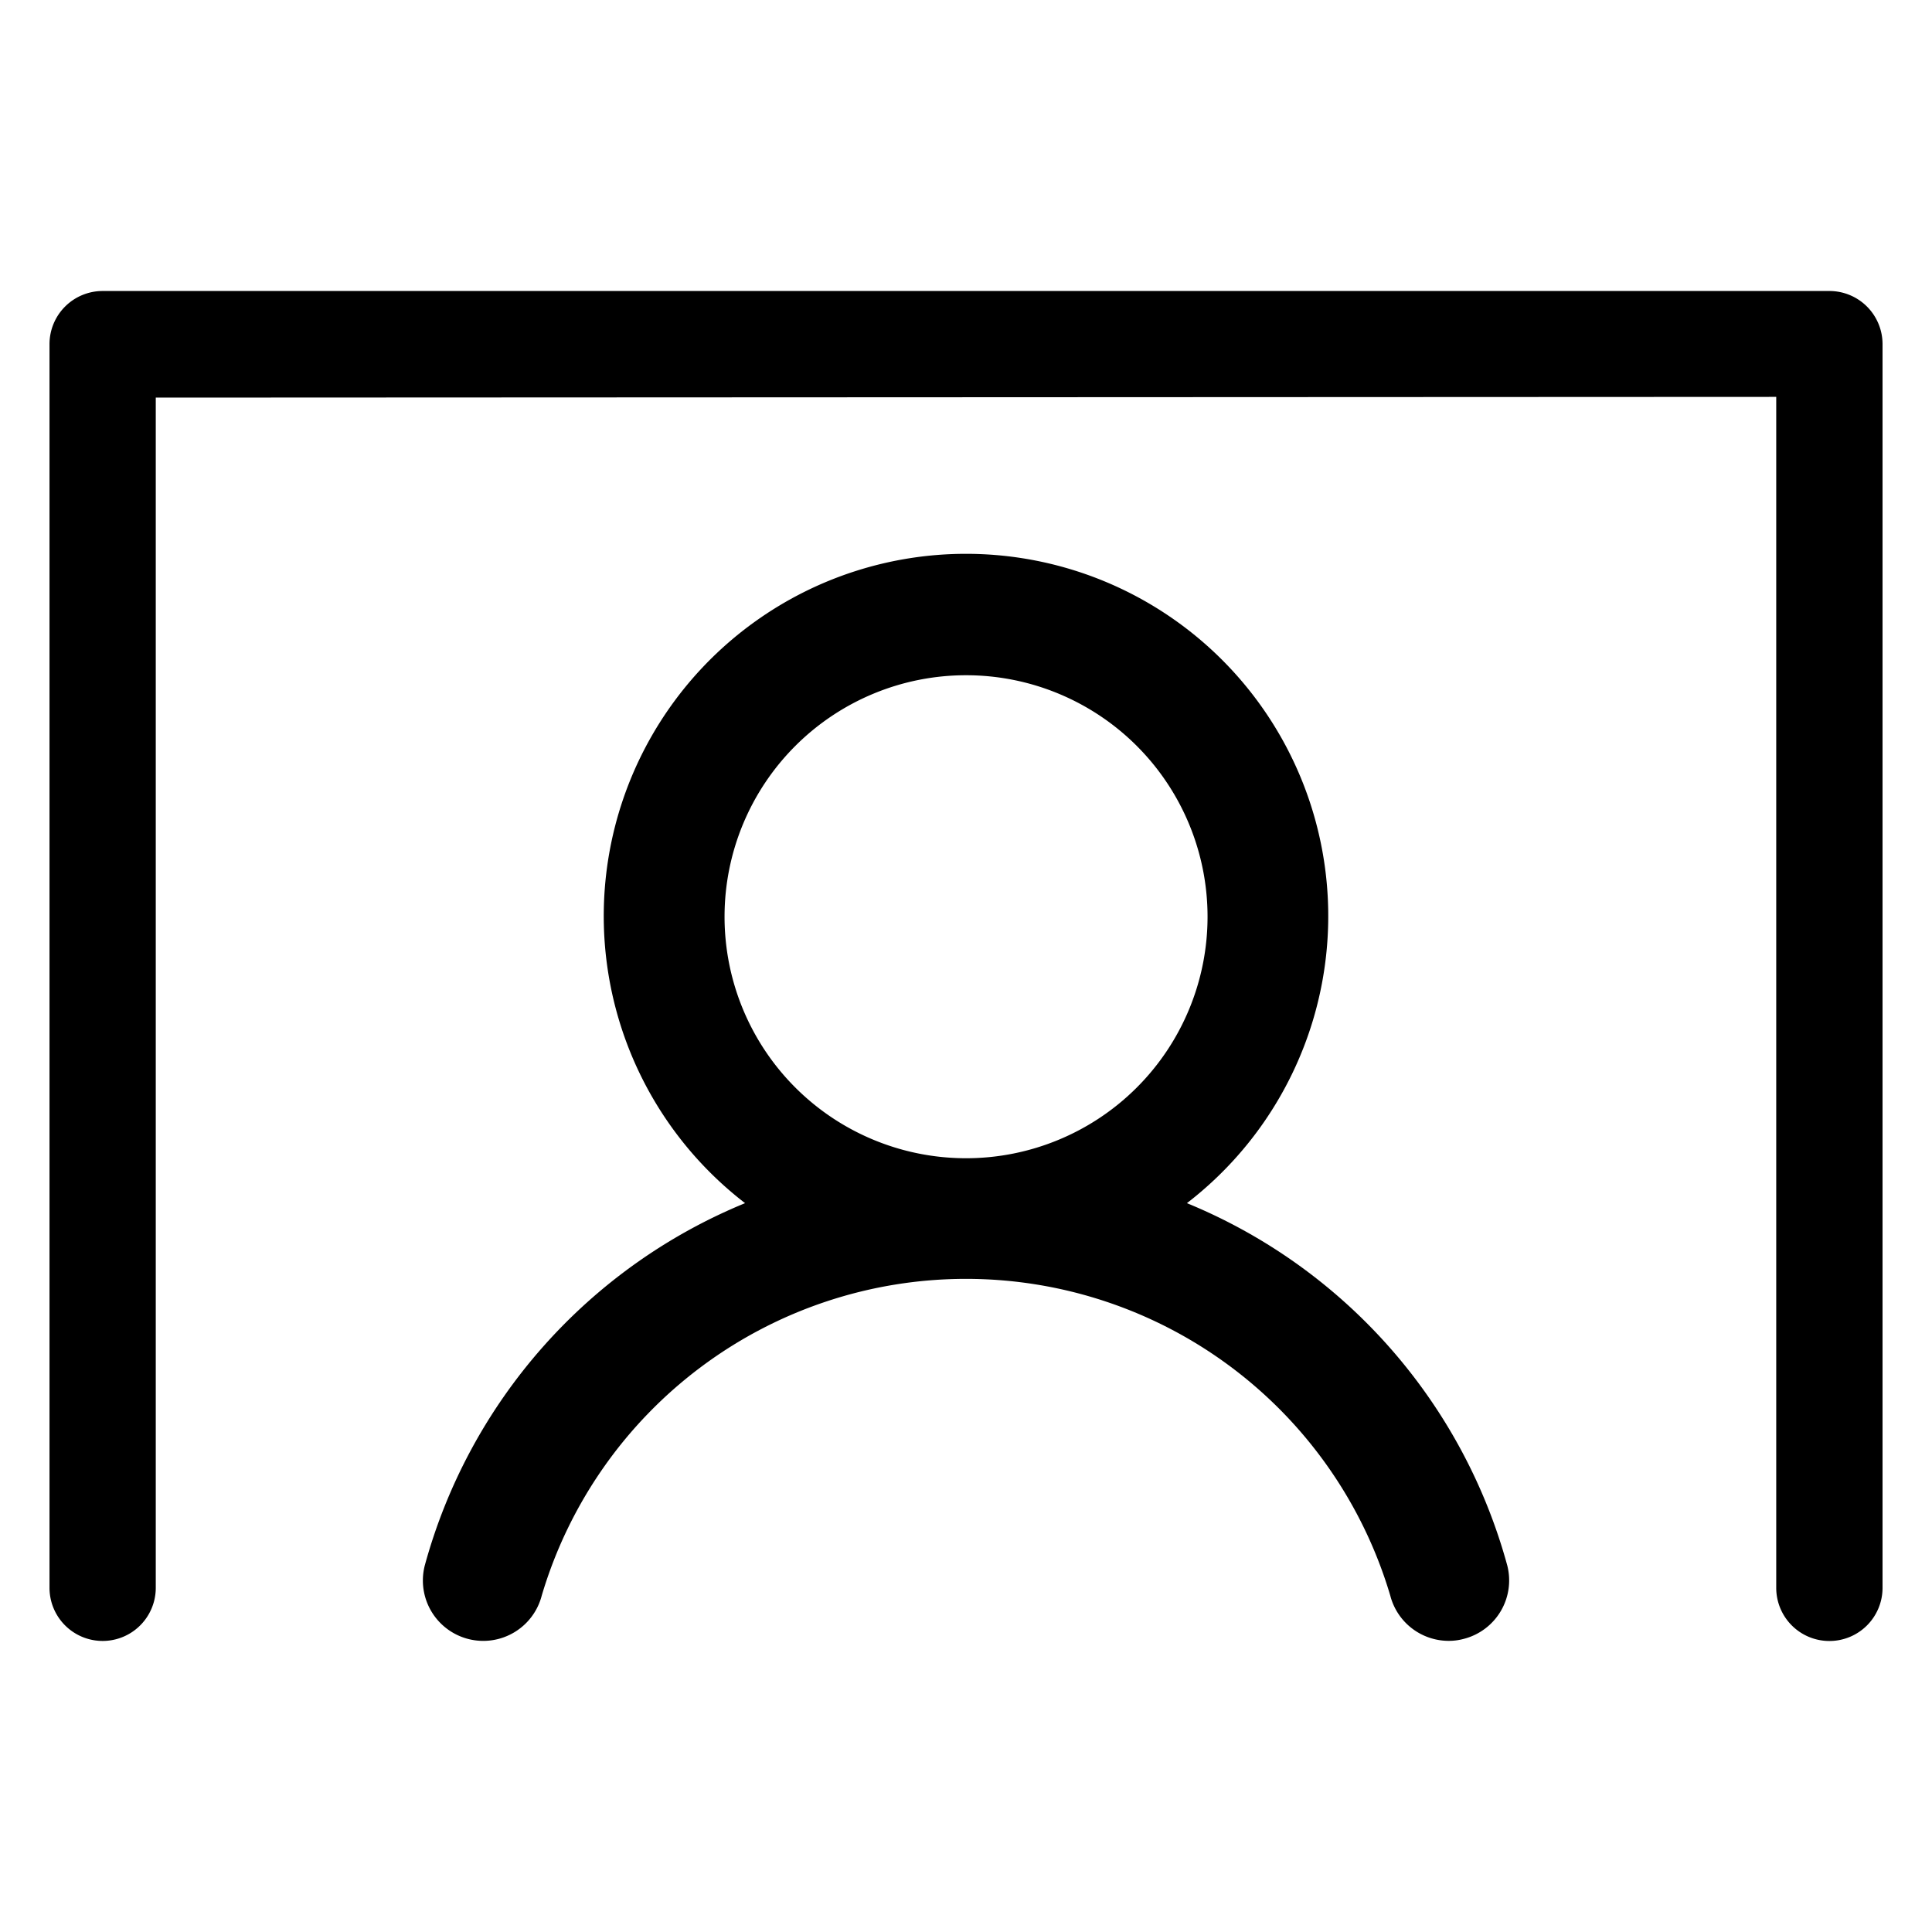
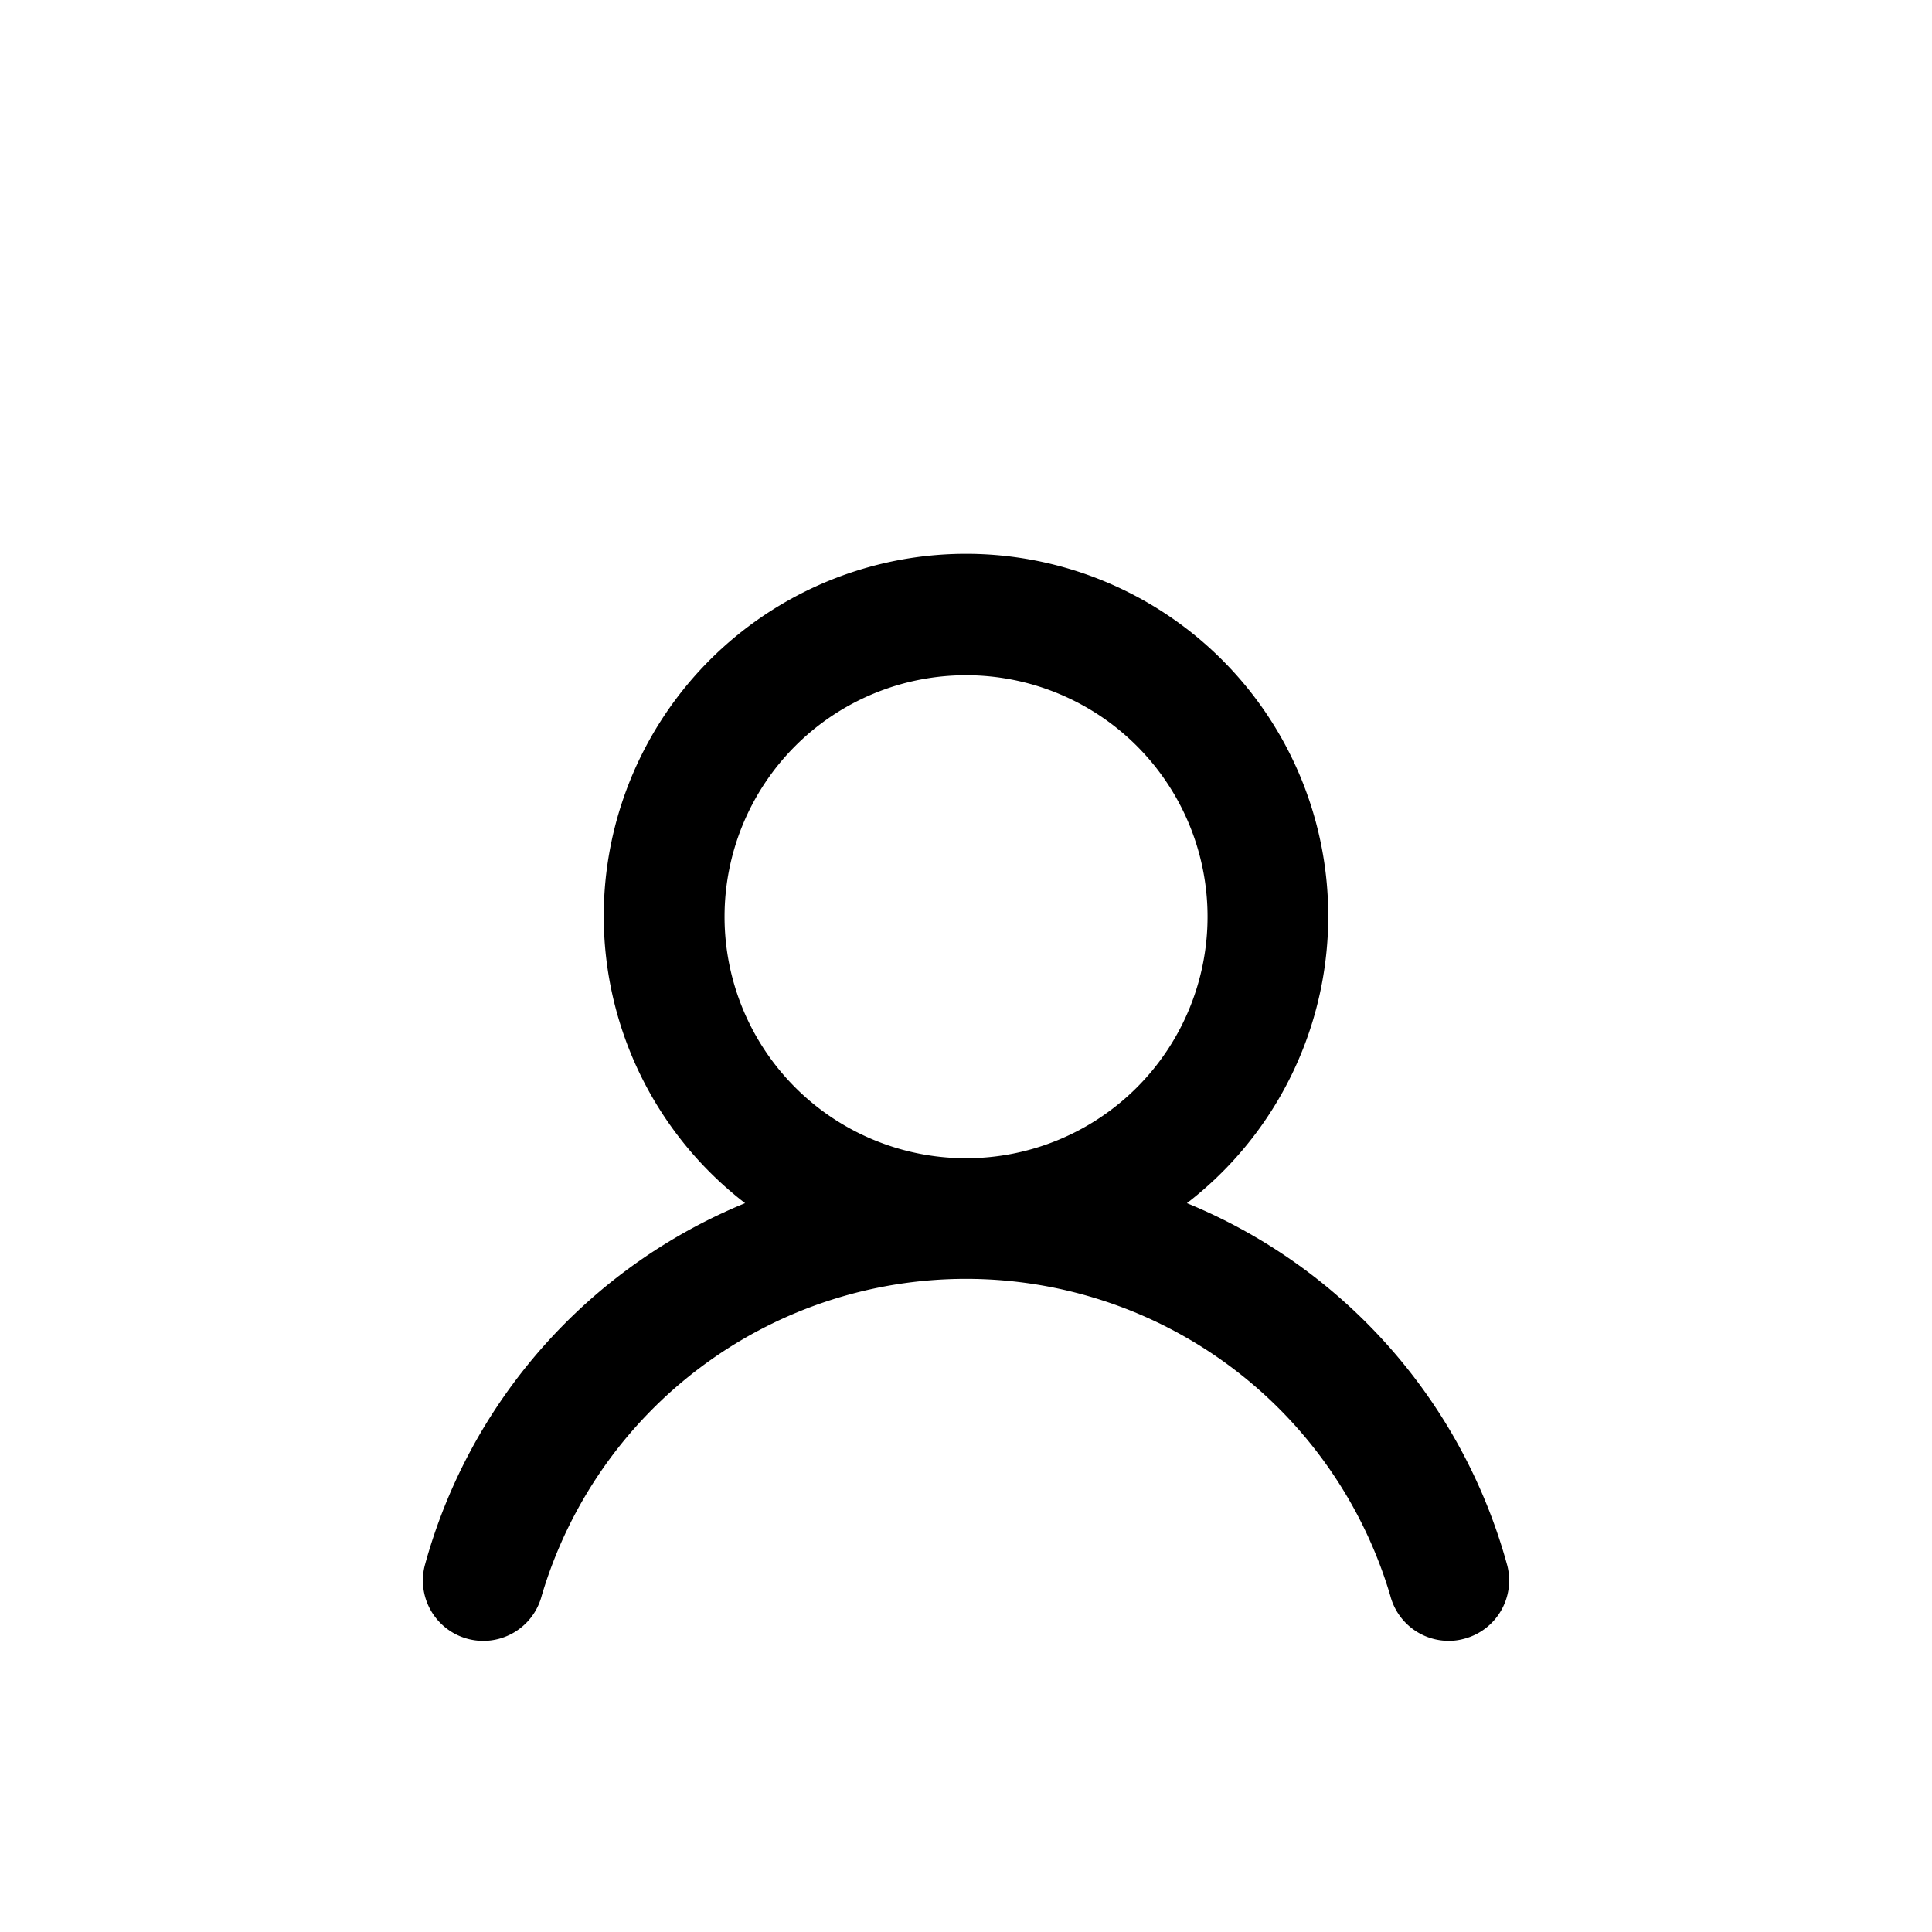
<svg xmlns="http://www.w3.org/2000/svg" width="40" height="40" viewBox="0 0 40 40">
  <g transform="translate(-228 -2011)">
-     <rect width="40" height="40" transform="translate(228 2011)" fill="none" />
    <g transform="translate(-952.5 -138.375)">
-       <path d="M3037.25,1415.35a1.1,1.1,0,0,1-1.1-1.1v-24.658l-33.55.015v24.642a1.1,1.1,0,0,1-2.2,0V1388.5a1.1,1.1,0,0,1,1.1-1.1h35.758a1.1,1.1,0,0,1,1.093,1.1v25.75A1.1,1.1,0,0,1,3037.25,1415.35Z" transform="translate(-1818.875 768)" />
      <path d="M30.435,76.9a1.249,1.249,0,0,1-.9,1.521,1.179,1.179,0,0,1-.312.041,1.249,1.249,0,0,1-1.21-.937,9.162,9.162,0,0,0-17.568,0A1.25,1.25,0,0,1,8.024,76.9a11.34,11.34,0,0,1,6.631-7.5,7.5,7.5,0,1,1,9.148,0A11.339,11.339,0,0,1,30.435,76.9ZM19.23,68.47a5,5,0,1,0-5-5A5,5,0,0,0,19.23,68.47Z" transform="translate(1181.271 2104.885)" />
    </g>
  </g>
</svg>